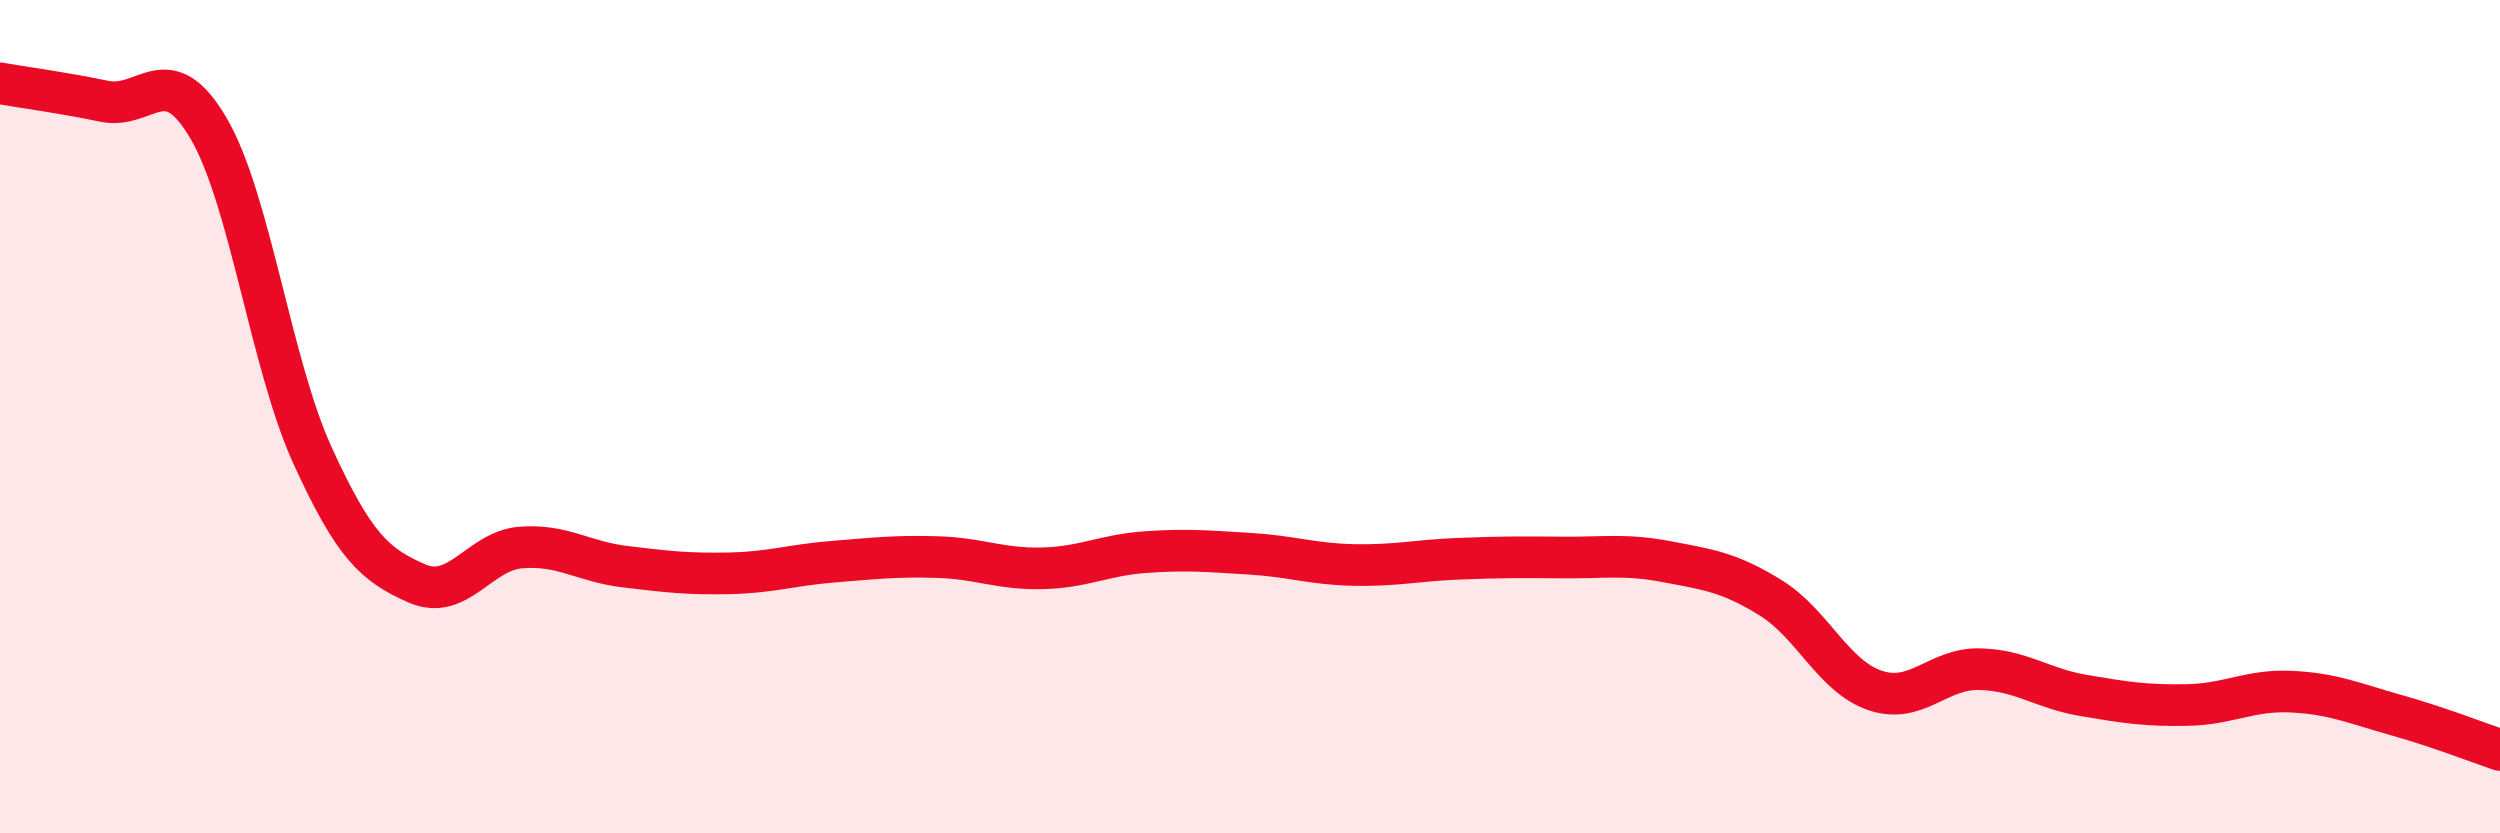
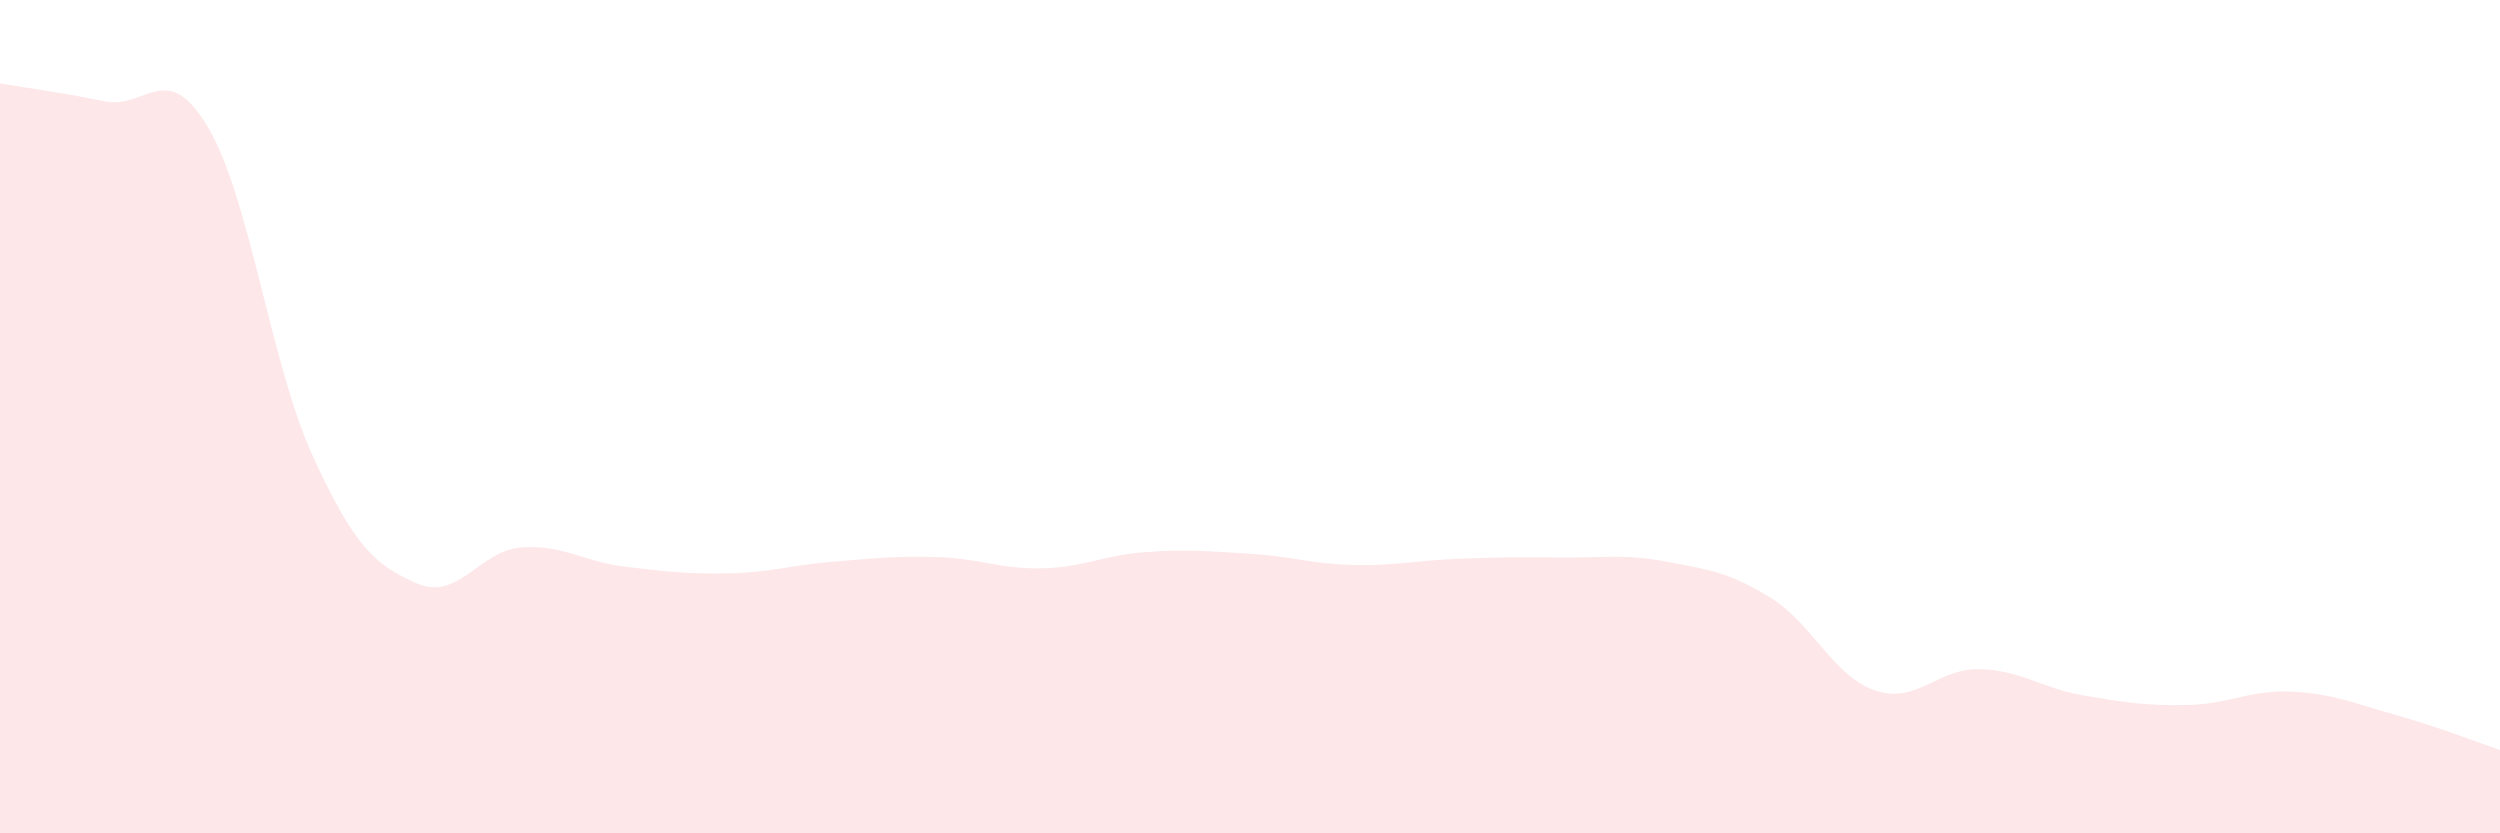
<svg xmlns="http://www.w3.org/2000/svg" width="60" height="20" viewBox="0 0 60 20">
  <path d="M 0,2 C 0.5,2.09 1.5,2.22 2.5,2.43 C 3.5,2.64 4,1.37 5,3.07 C 6,4.77 6.5,8.74 7.5,10.93 C 8.5,13.12 9,13.56 10,14 C 11,14.44 11.5,13.22 12.5,13.14 C 13.5,13.06 14,13.48 15,13.6 C 16,13.72 16.5,13.78 17.5,13.76 C 18.5,13.74 19,13.56 20,13.48 C 21,13.4 21.5,13.34 22.5,13.37 C 23.5,13.4 24,13.66 25,13.64 C 26,13.62 26.5,13.32 27.5,13.25 C 28.5,13.18 29,13.23 30,13.29 C 31,13.35 31.5,13.54 32.5,13.56 C 33.5,13.58 34,13.45 35,13.41 C 36,13.37 36.5,13.37 37.5,13.38 C 38.5,13.39 39,13.29 40,13.48 C 41,13.67 41.5,13.73 42.5,14.35 C 43.5,14.97 44,16.23 45,16.57 C 46,16.91 46.5,16.04 47.5,16.06 C 48.5,16.08 49,16.52 50,16.69 C 51,16.86 51.5,16.94 52.5,16.92 C 53.5,16.9 54,16.55 55,16.6 C 56,16.65 56.5,16.88 57.5,17.16 C 58.5,17.44 59.5,17.83 60,18L60 20L0 20Z" fill="#EB0A25" opacity="0.1" stroke-linecap="round" stroke-linejoin="round" />
-   <path d="M 0,2 C 0.5,2.09 1.5,2.22 2.5,2.43 C 3.5,2.64 4,1.37 5,3.07 C 6,4.77 6.5,8.74 7.5,10.93 C 8.5,13.12 9,13.56 10,14 C 11,14.44 11.5,13.22 12.5,13.14 C 13.5,13.06 14,13.48 15,13.6 C 16,13.72 16.5,13.78 17.5,13.76 C 18.5,13.74 19,13.56 20,13.48 C 21,13.4 21.5,13.34 22.5,13.37 C 23.5,13.4 24,13.66 25,13.64 C 26,13.62 26.5,13.32 27.5,13.25 C 28.5,13.18 29,13.23 30,13.29 C 31,13.35 31.5,13.54 32.5,13.56 C 33.5,13.58 34,13.45 35,13.41 C 36,13.37 36.5,13.37 37.5,13.38 C 38.5,13.39 39,13.29 40,13.48 C 41,13.67 41.5,13.73 42.5,14.35 C 43.5,14.97 44,16.23 45,16.57 C 46,16.91 46.5,16.04 47.5,16.06 C 48.5,16.08 49,16.52 50,16.69 C 51,16.86 51.5,16.94 52.5,16.92 C 53.5,16.9 54,16.55 55,16.6 C 56,16.65 56.5,16.88 57.5,17.16 C 58.5,17.44 59.5,17.83 60,18" stroke="#EB0A25" stroke-width="1" fill="none" stroke-linecap="round" stroke-linejoin="round" />
</svg>